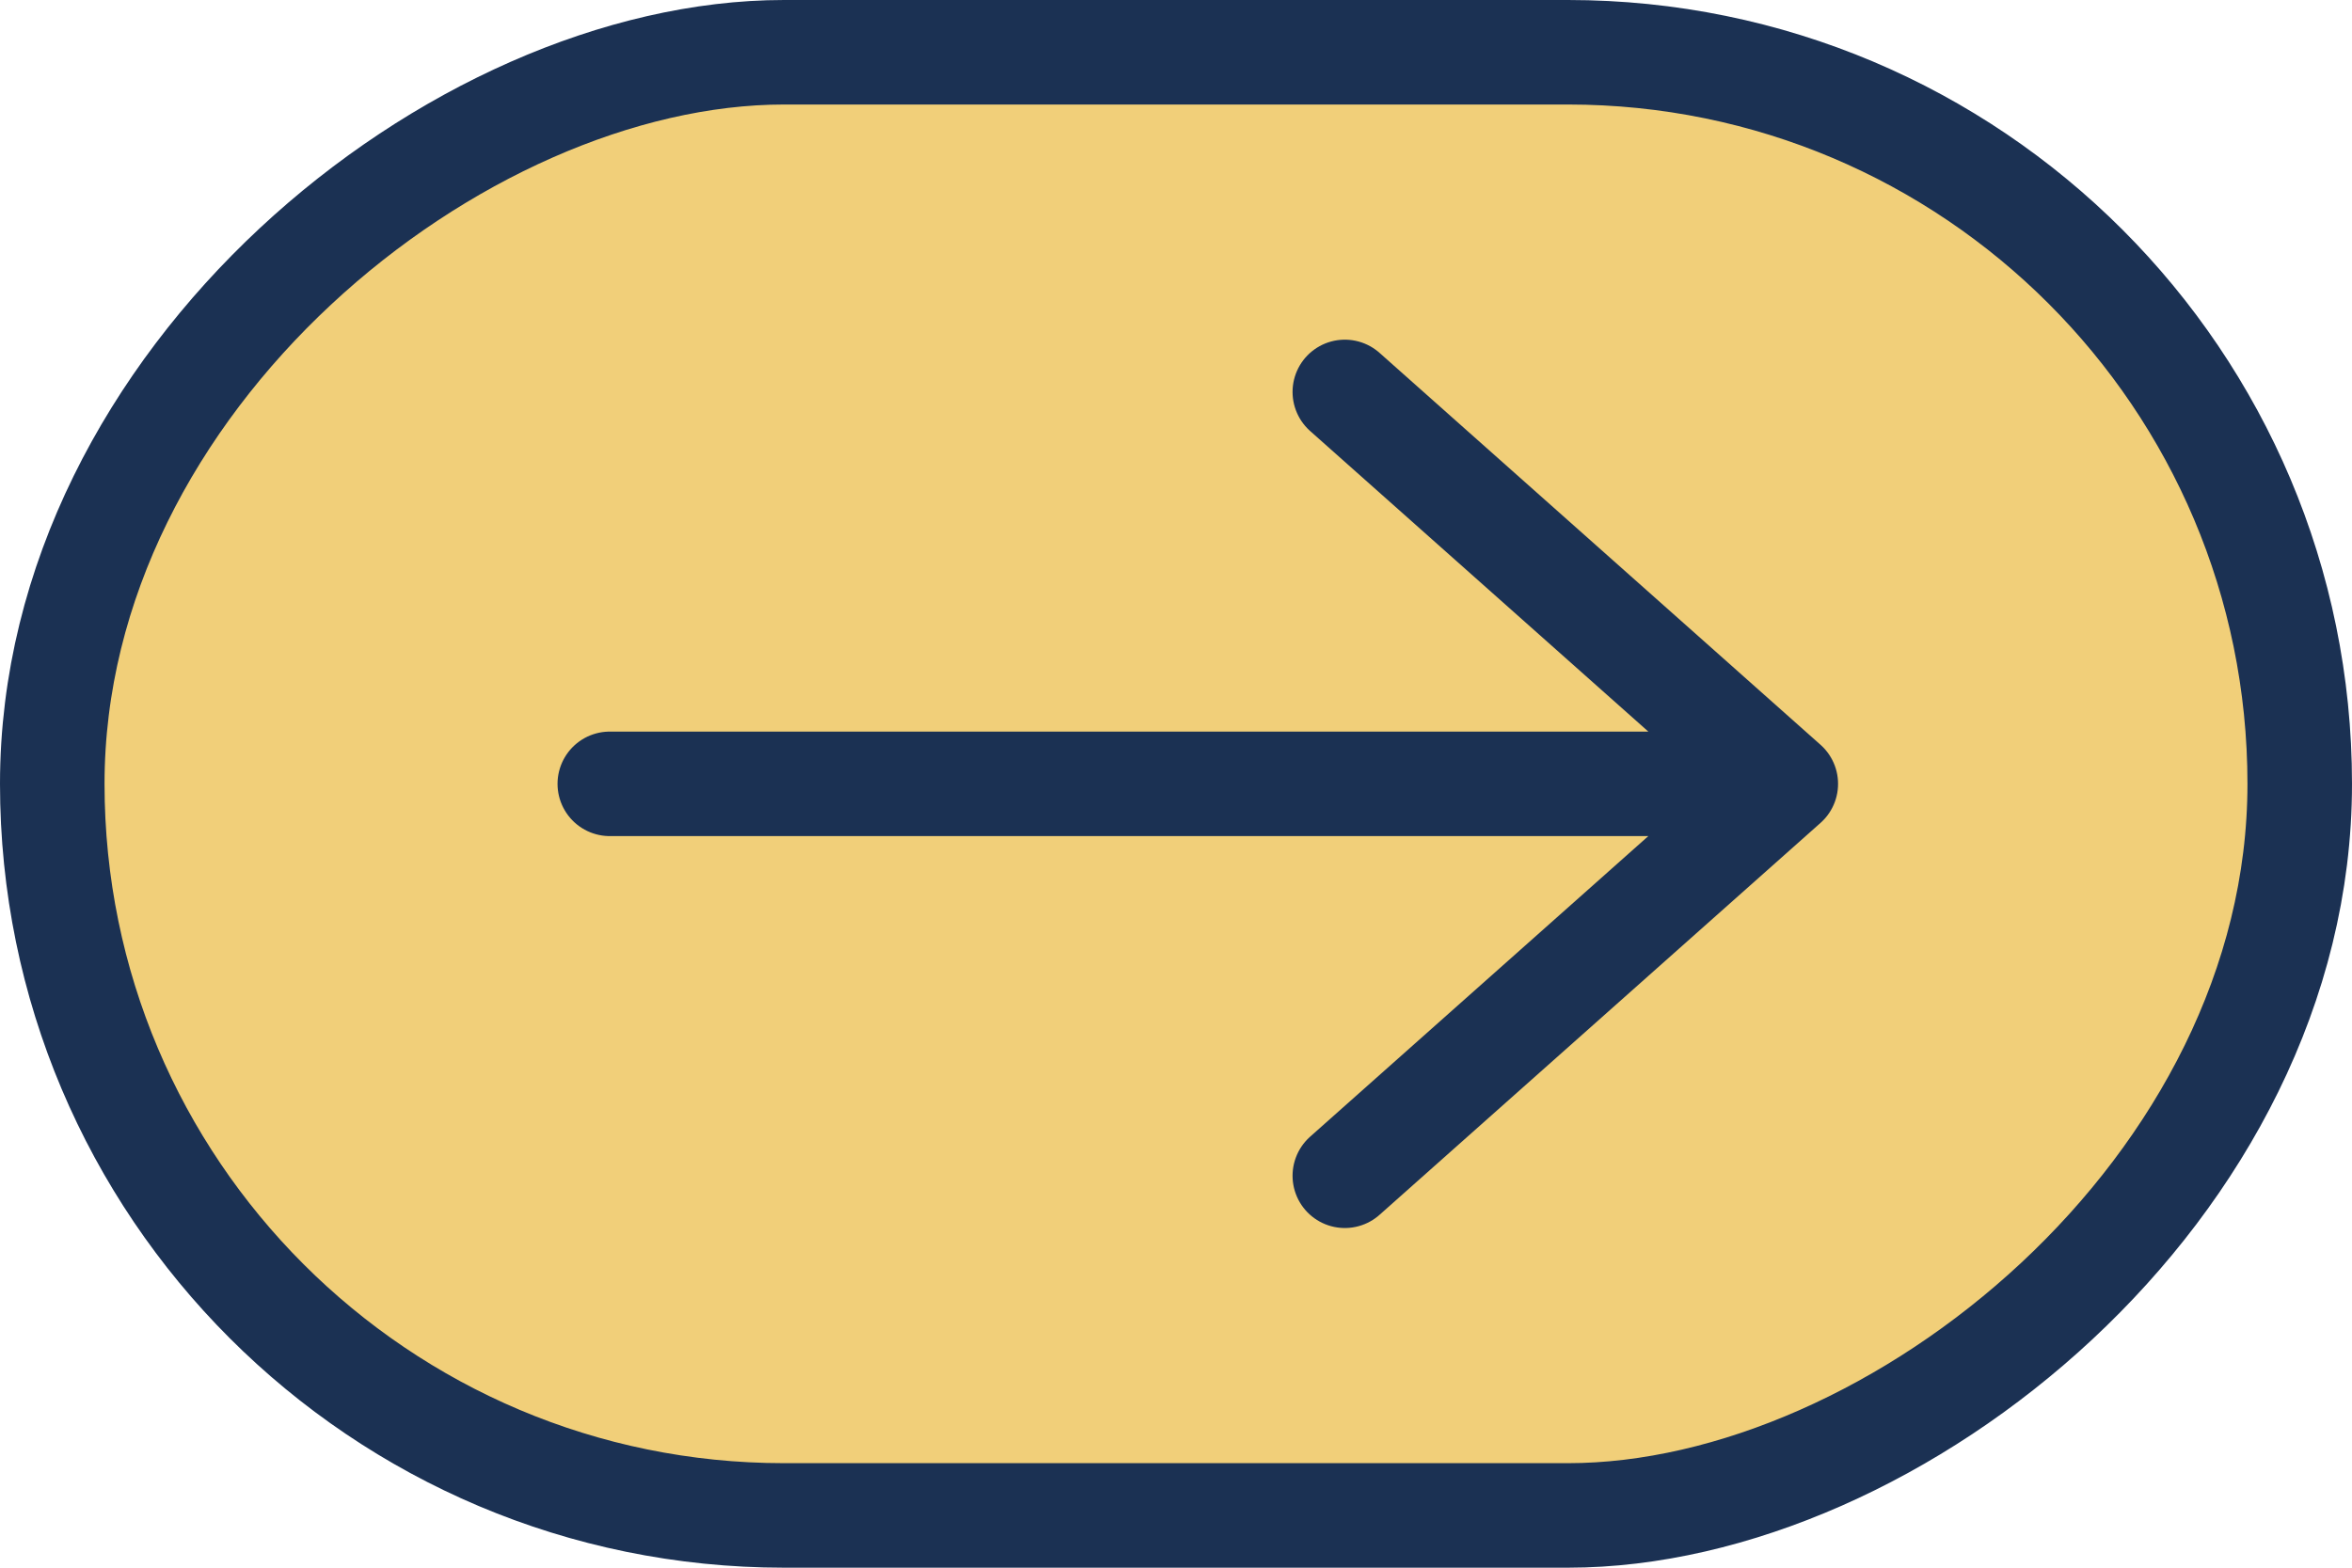
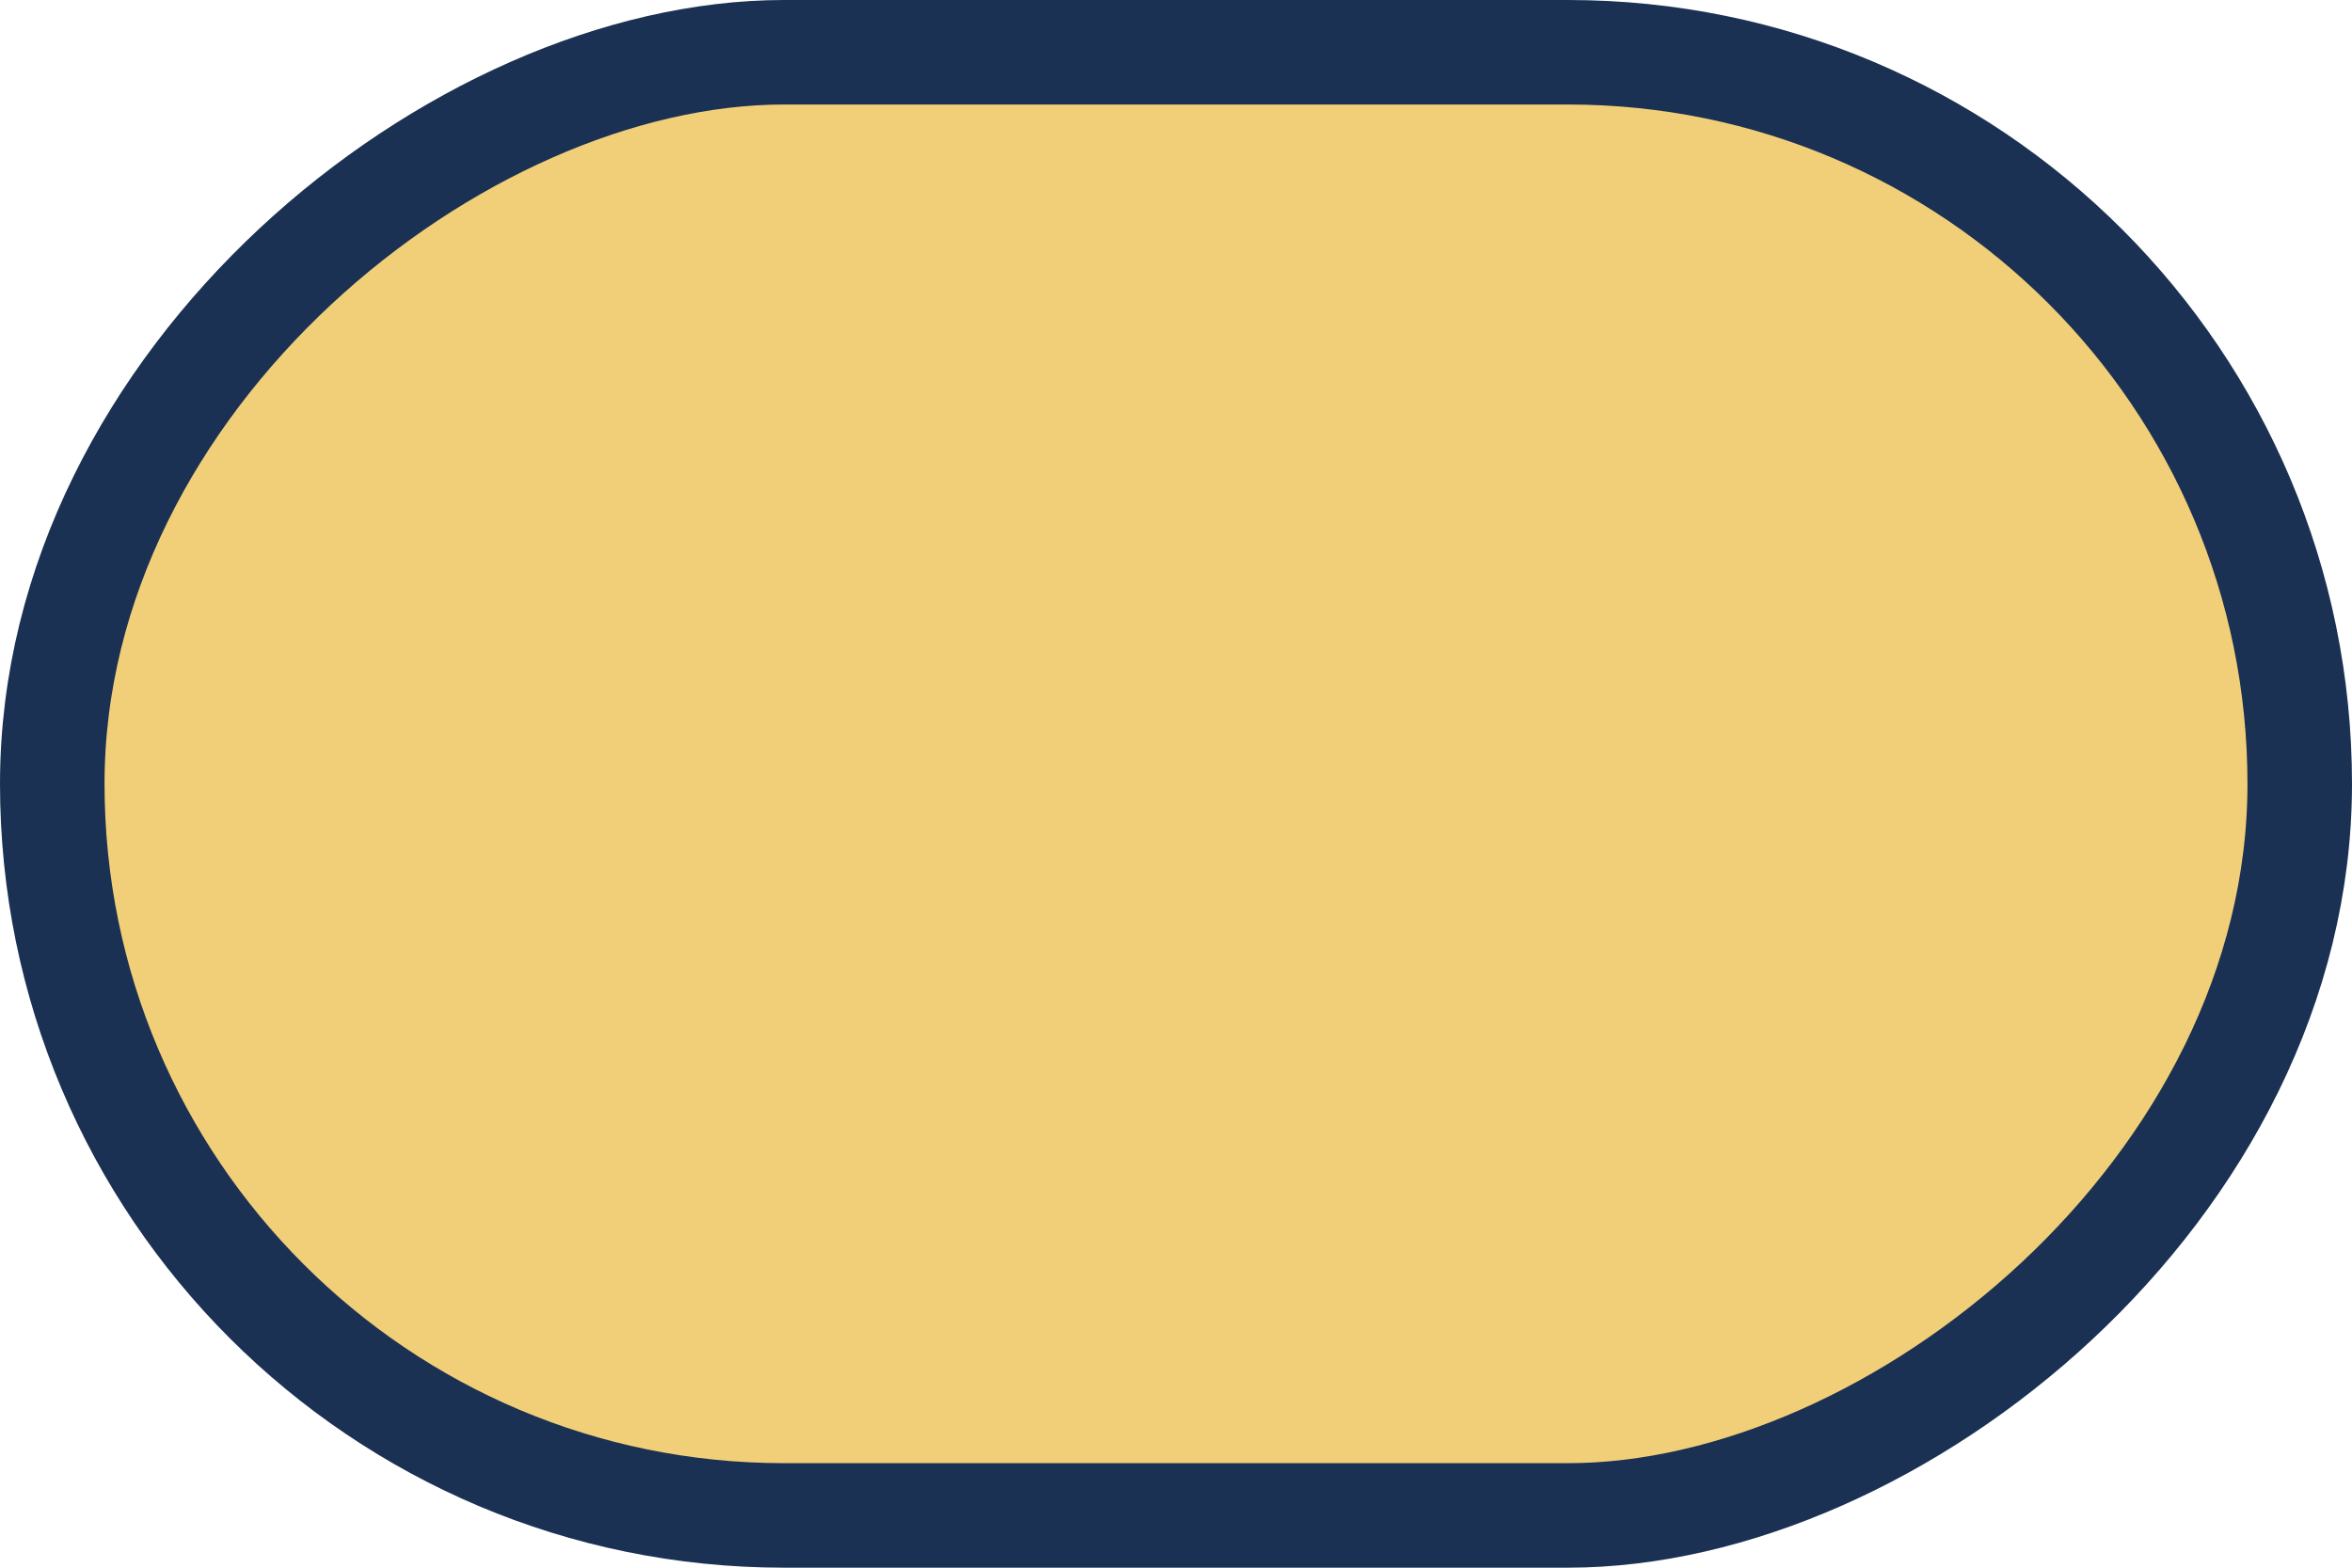
<svg xmlns="http://www.w3.org/2000/svg" width="45" height="30" viewBox="0 0 45 30" fill="none">
  <rect x="1" y="29" width="28" height="43" rx="14" transform="rotate(-90 1 29)" fill="#F1CF79" stroke="#1B3153" stroke-width="2" stroke-linejoin="round" />
-   <path d="M25.73 22.5L34.167 15M34.167 15L25.73 7.5M34.167 15L11.667 15" stroke="#1B3153" stroke-width="2" stroke-linecap="round" stroke-linejoin="round" />
</svg>